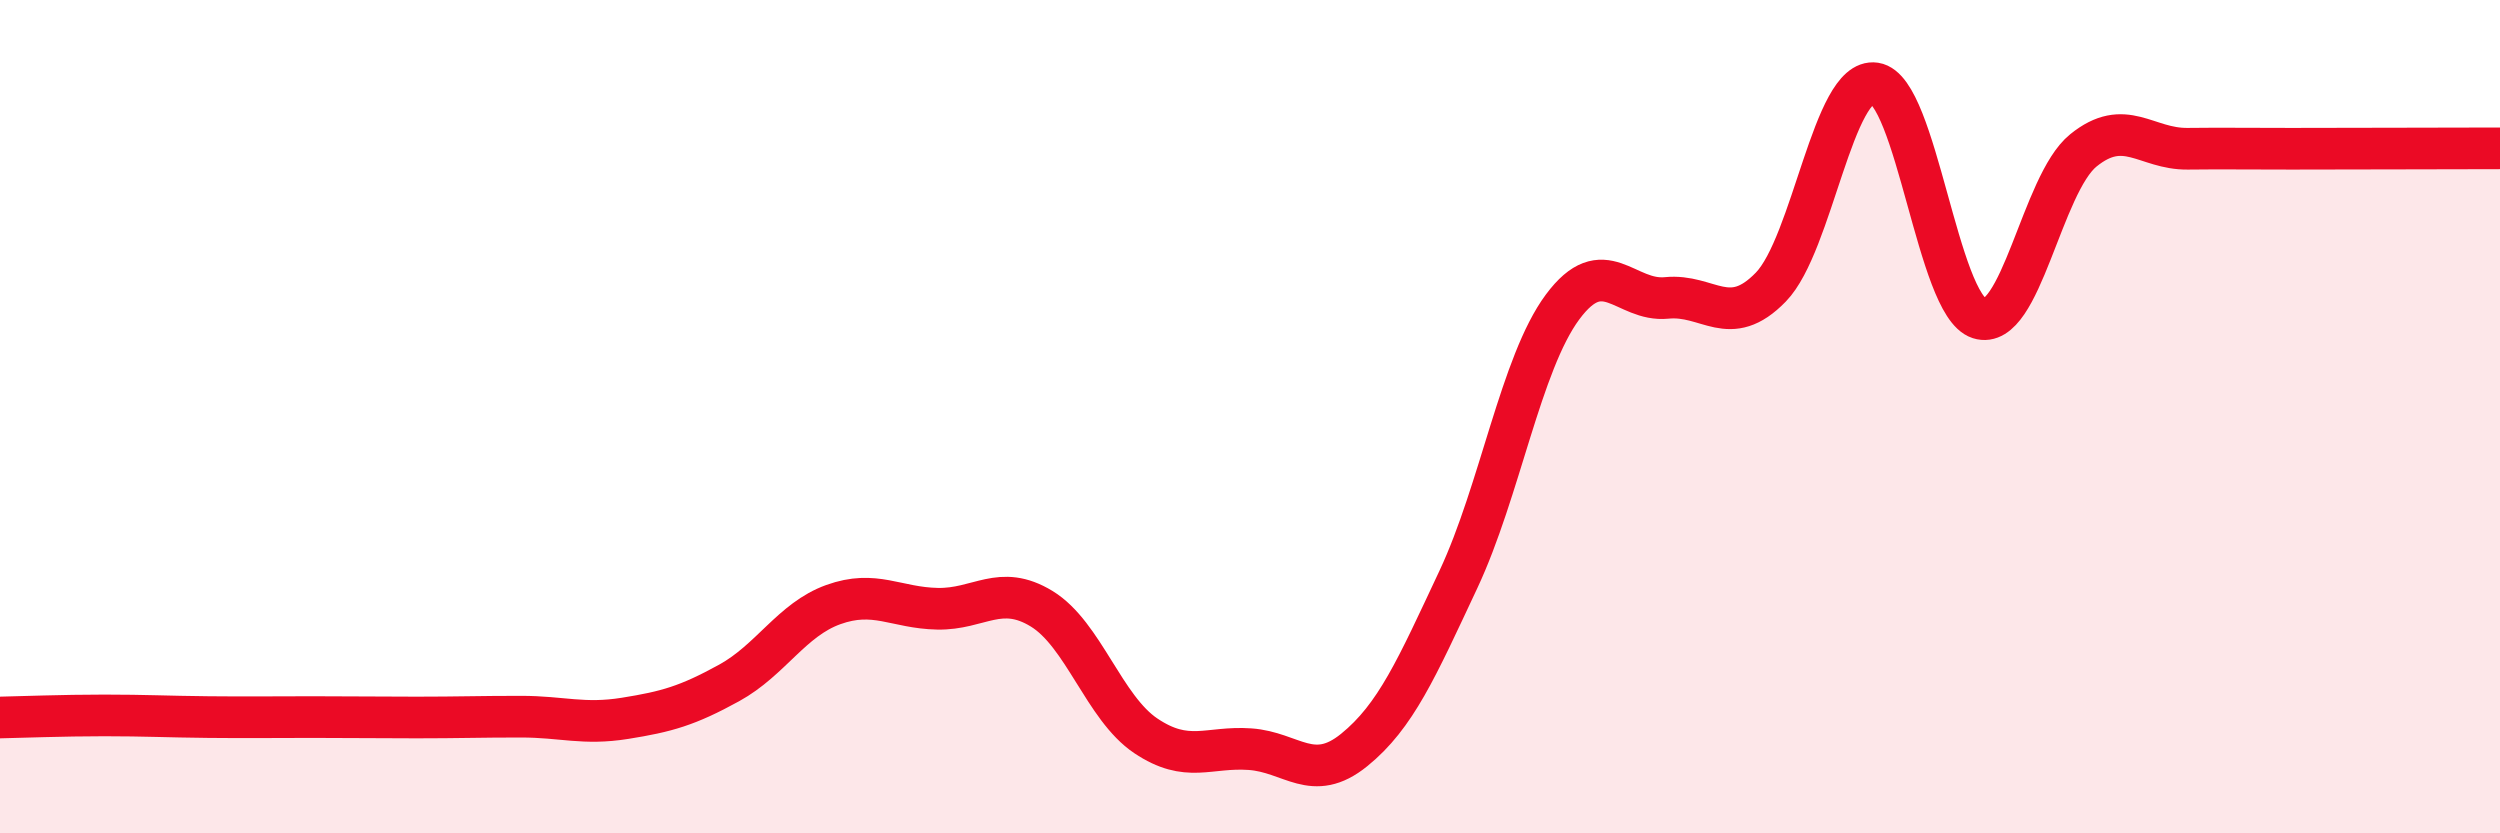
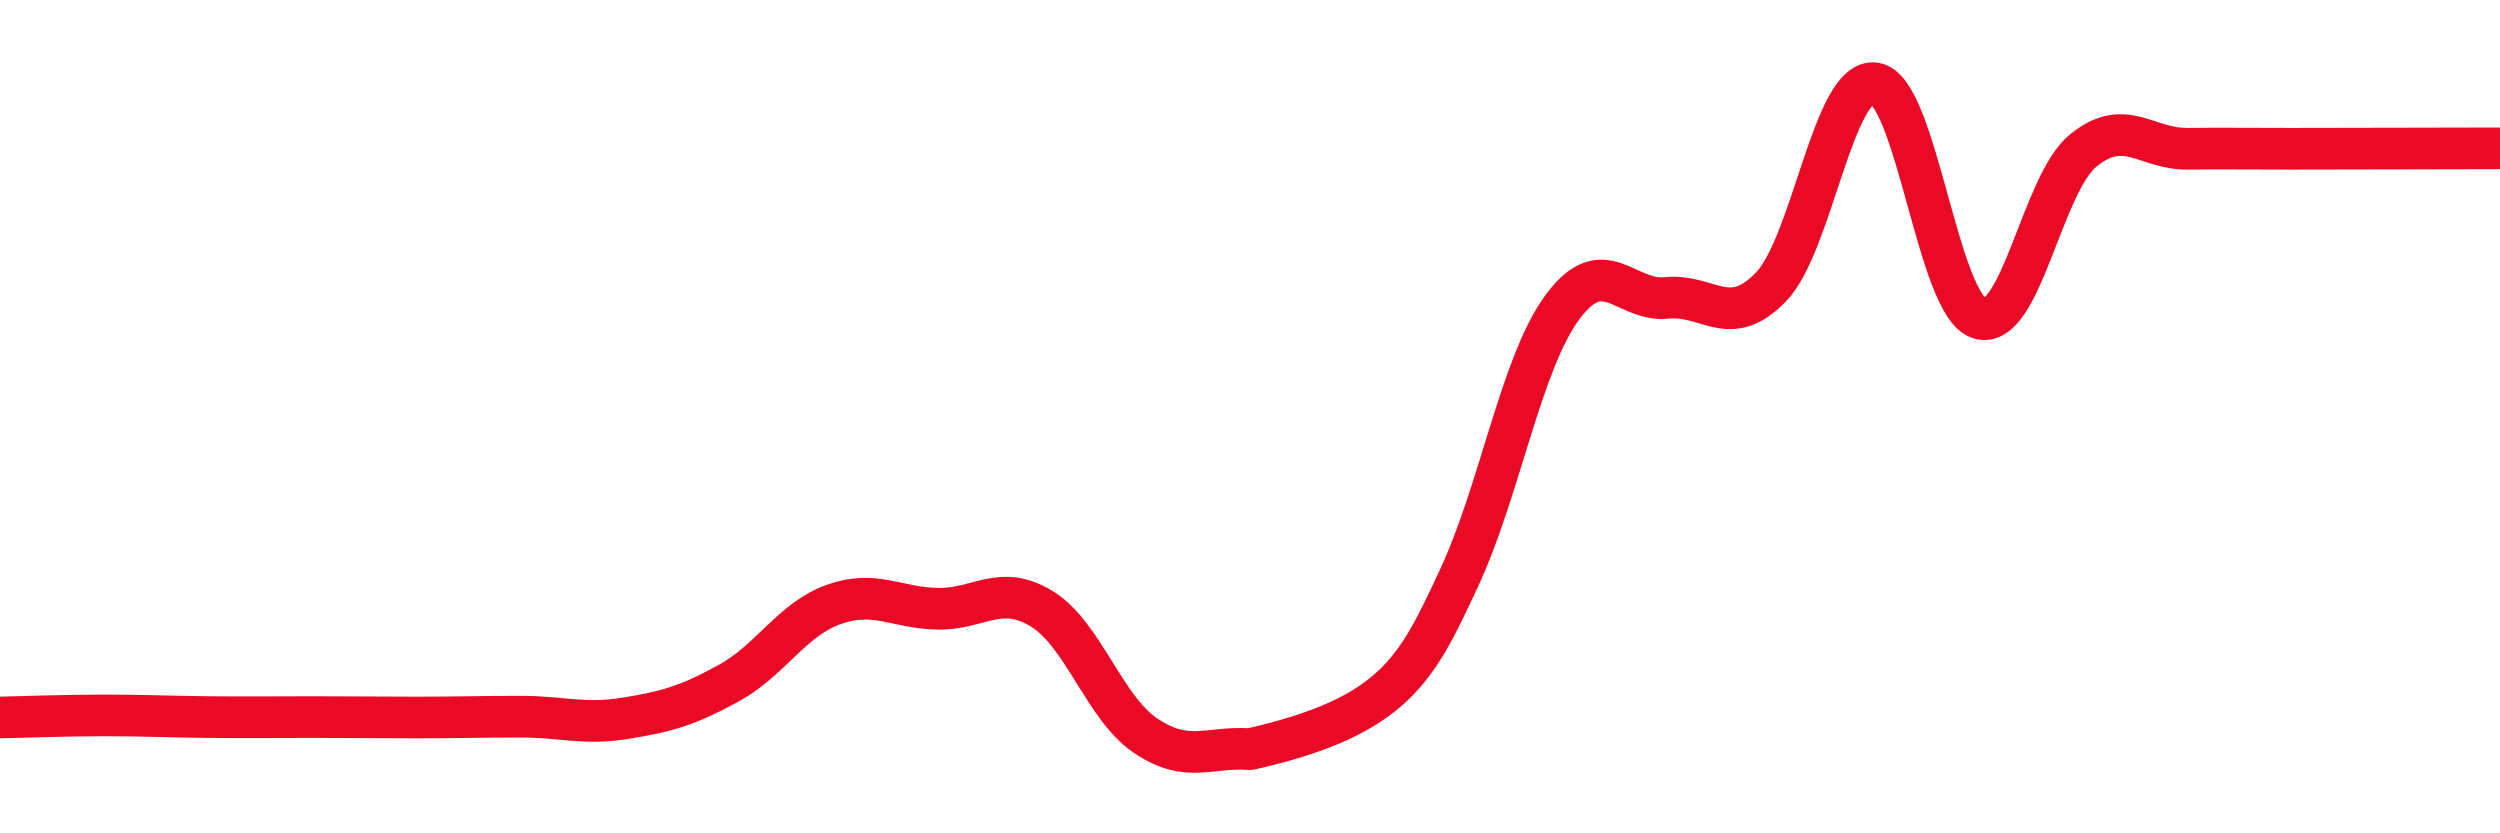
<svg xmlns="http://www.w3.org/2000/svg" width="60" height="20" viewBox="0 0 60 20">
-   <path d="M 0,17.22 C 0.5,17.21 1.5,17.17 2.5,17.17 C 3.5,17.17 4,17.2 5,17.21 C 6,17.22 6.5,17.21 7.5,17.21 C 8.5,17.21 9,17.22 10,17.22 C 11,17.22 11.5,17.2 12.5,17.2 C 13.5,17.2 14,17.4 15,17.24 C 16,17.08 16.5,16.94 17.5,16.39 C 18.5,15.84 19,14.87 20,14.51 C 21,14.15 21.5,14.59 22.5,14.61 C 23.5,14.63 24,14 25,14.61 C 26,15.22 26.5,16.99 27.5,17.66 C 28.5,18.33 29,17.91 30,17.98 C 31,18.05 31.5,18.81 32.5,18 C 33.5,17.19 34,16.04 35,13.91 C 36,11.78 36.5,8.72 37.5,7.37 C 38.5,6.02 39,7.25 40,7.15 C 41,7.05 41.5,7.92 42.5,6.89 C 43.5,5.86 44,1.85 45,2 C 46,2.15 46.5,7.32 47.5,7.64 C 48.5,7.96 49,4.42 50,3.61 C 51,2.8 51.5,3.58 52.5,3.57 C 53.5,3.56 53.5,3.57 55,3.57 C 56.5,3.57 59,3.56 60,3.56L60 20L0 20Z" fill="#EB0A25" opacity="0.1" stroke-linecap="round" stroke-linejoin="round" />
-   <path d="M 0,17.22 C 0.5,17.21 1.5,17.17 2.5,17.17 C 3.5,17.17 4,17.2 5,17.21 C 6,17.22 6.5,17.21 7.5,17.21 C 8.5,17.21 9,17.22 10,17.22 C 11,17.22 11.5,17.2 12.5,17.2 C 13.5,17.2 14,17.4 15,17.24 C 16,17.08 16.5,16.94 17.5,16.39 C 18.5,15.84 19,14.87 20,14.51 C 21,14.15 21.5,14.59 22.5,14.61 C 23.5,14.63 24,14 25,14.61 C 26,15.22 26.5,16.99 27.5,17.66 C 28.5,18.33 29,17.91 30,17.98 C 31,18.05 31.5,18.81 32.5,18 C 33.5,17.19 34,16.04 35,13.91 C 36,11.78 36.5,8.72 37.5,7.37 C 38.5,6.02 39,7.25 40,7.15 C 41,7.05 41.5,7.92 42.5,6.89 C 43.5,5.86 44,1.85 45,2 C 46,2.15 46.5,7.32 47.5,7.64 C 48.5,7.96 49,4.42 50,3.61 C 51,2.8 51.5,3.58 52.5,3.57 C 53.5,3.56 53.5,3.57 55,3.57 C 56.5,3.57 59,3.56 60,3.56" stroke="#EB0A25" stroke-width="1" fill="none" stroke-linecap="round" stroke-linejoin="round" />
+   <path d="M 0,17.22 C 0.5,17.21 1.5,17.17 2.5,17.17 C 3.5,17.17 4,17.2 5,17.21 C 6,17.22 6.5,17.21 7.5,17.21 C 8.5,17.21 9,17.22 10,17.22 C 11,17.22 11.5,17.2 12.5,17.2 C 13.5,17.2 14,17.4 15,17.24 C 16,17.08 16.5,16.94 17.5,16.39 C 18.5,15.84 19,14.87 20,14.51 C 21,14.15 21.5,14.59 22.5,14.61 C 23.5,14.63 24,14 25,14.61 C 26,15.22 26.5,16.99 27.5,17.66 C 28.5,18.33 29,17.91 30,17.98 C 33.5,17.19 34,16.04 35,13.91 C 36,11.78 36.5,8.72 37.5,7.37 C 38.5,6.02 39,7.25 40,7.15 C 41,7.05 41.5,7.92 42.5,6.89 C 43.5,5.86 44,1.85 45,2 C 46,2.15 46.5,7.32 47.5,7.64 C 48.5,7.96 49,4.42 50,3.61 C 51,2.8 51.5,3.58 52.5,3.57 C 53.5,3.56 53.5,3.57 55,3.57 C 56.5,3.57 59,3.56 60,3.56" stroke="#EB0A25" stroke-width="1" fill="none" stroke-linecap="round" stroke-linejoin="round" />
</svg>